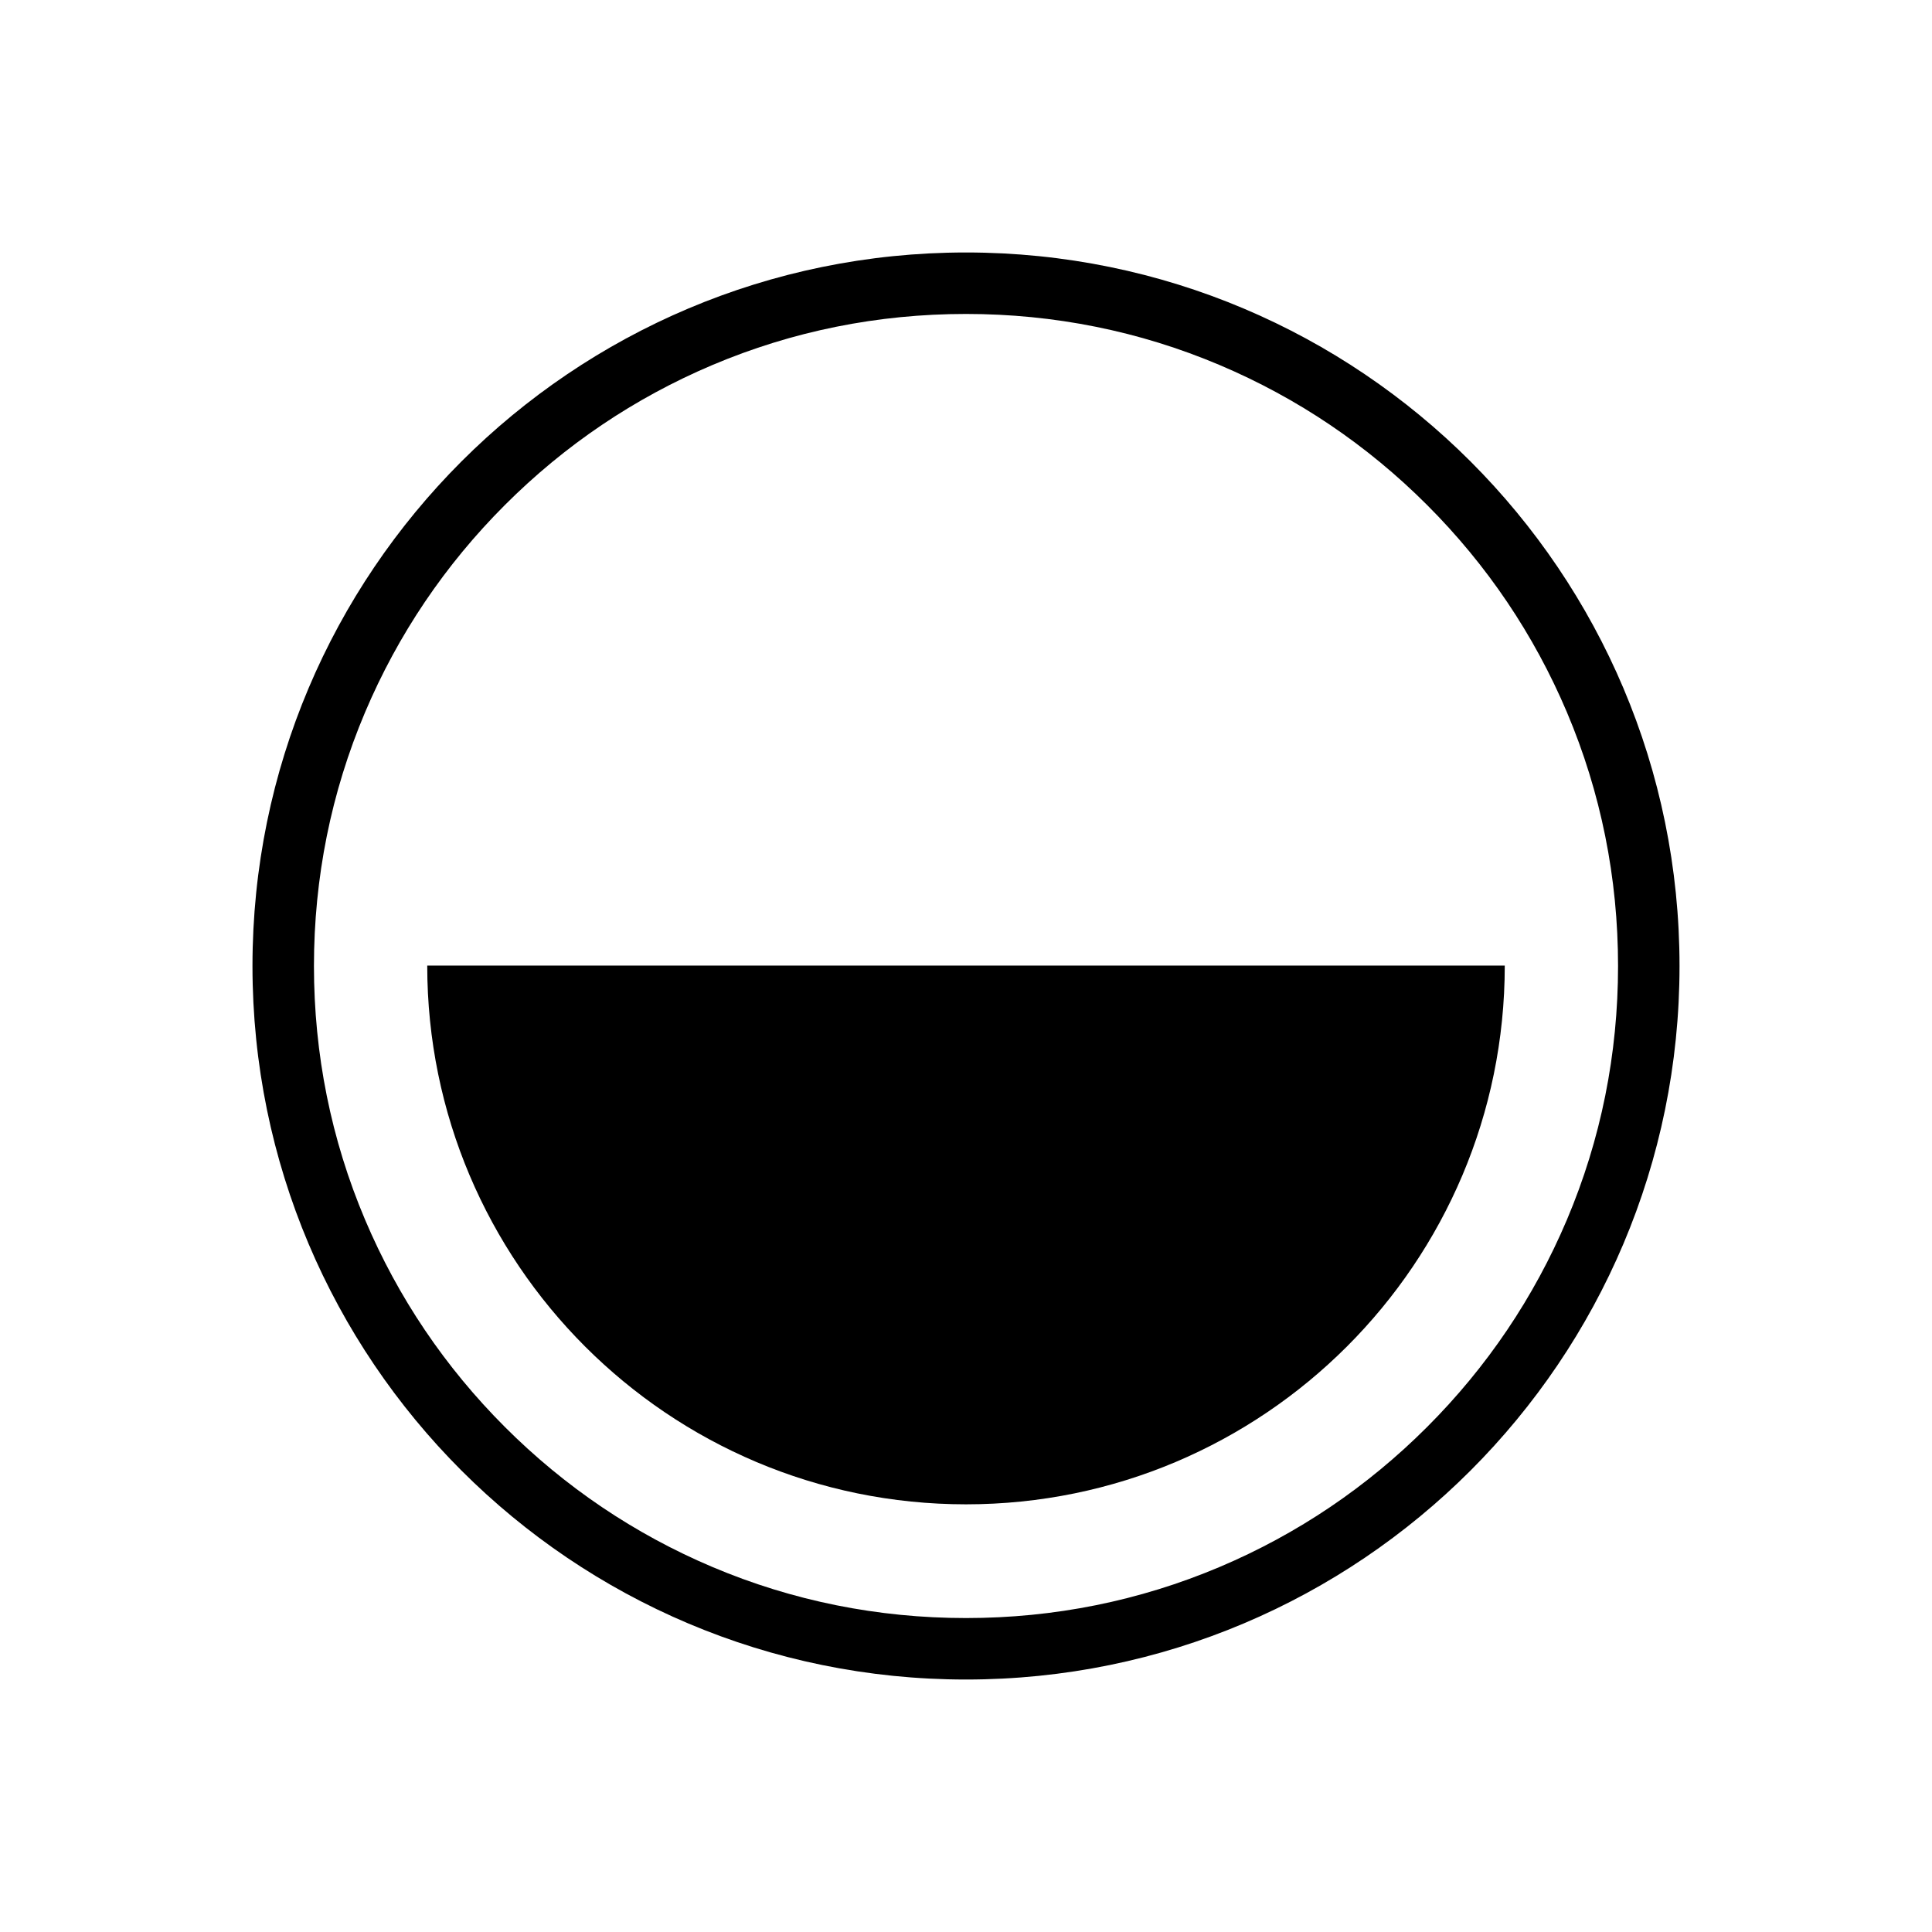
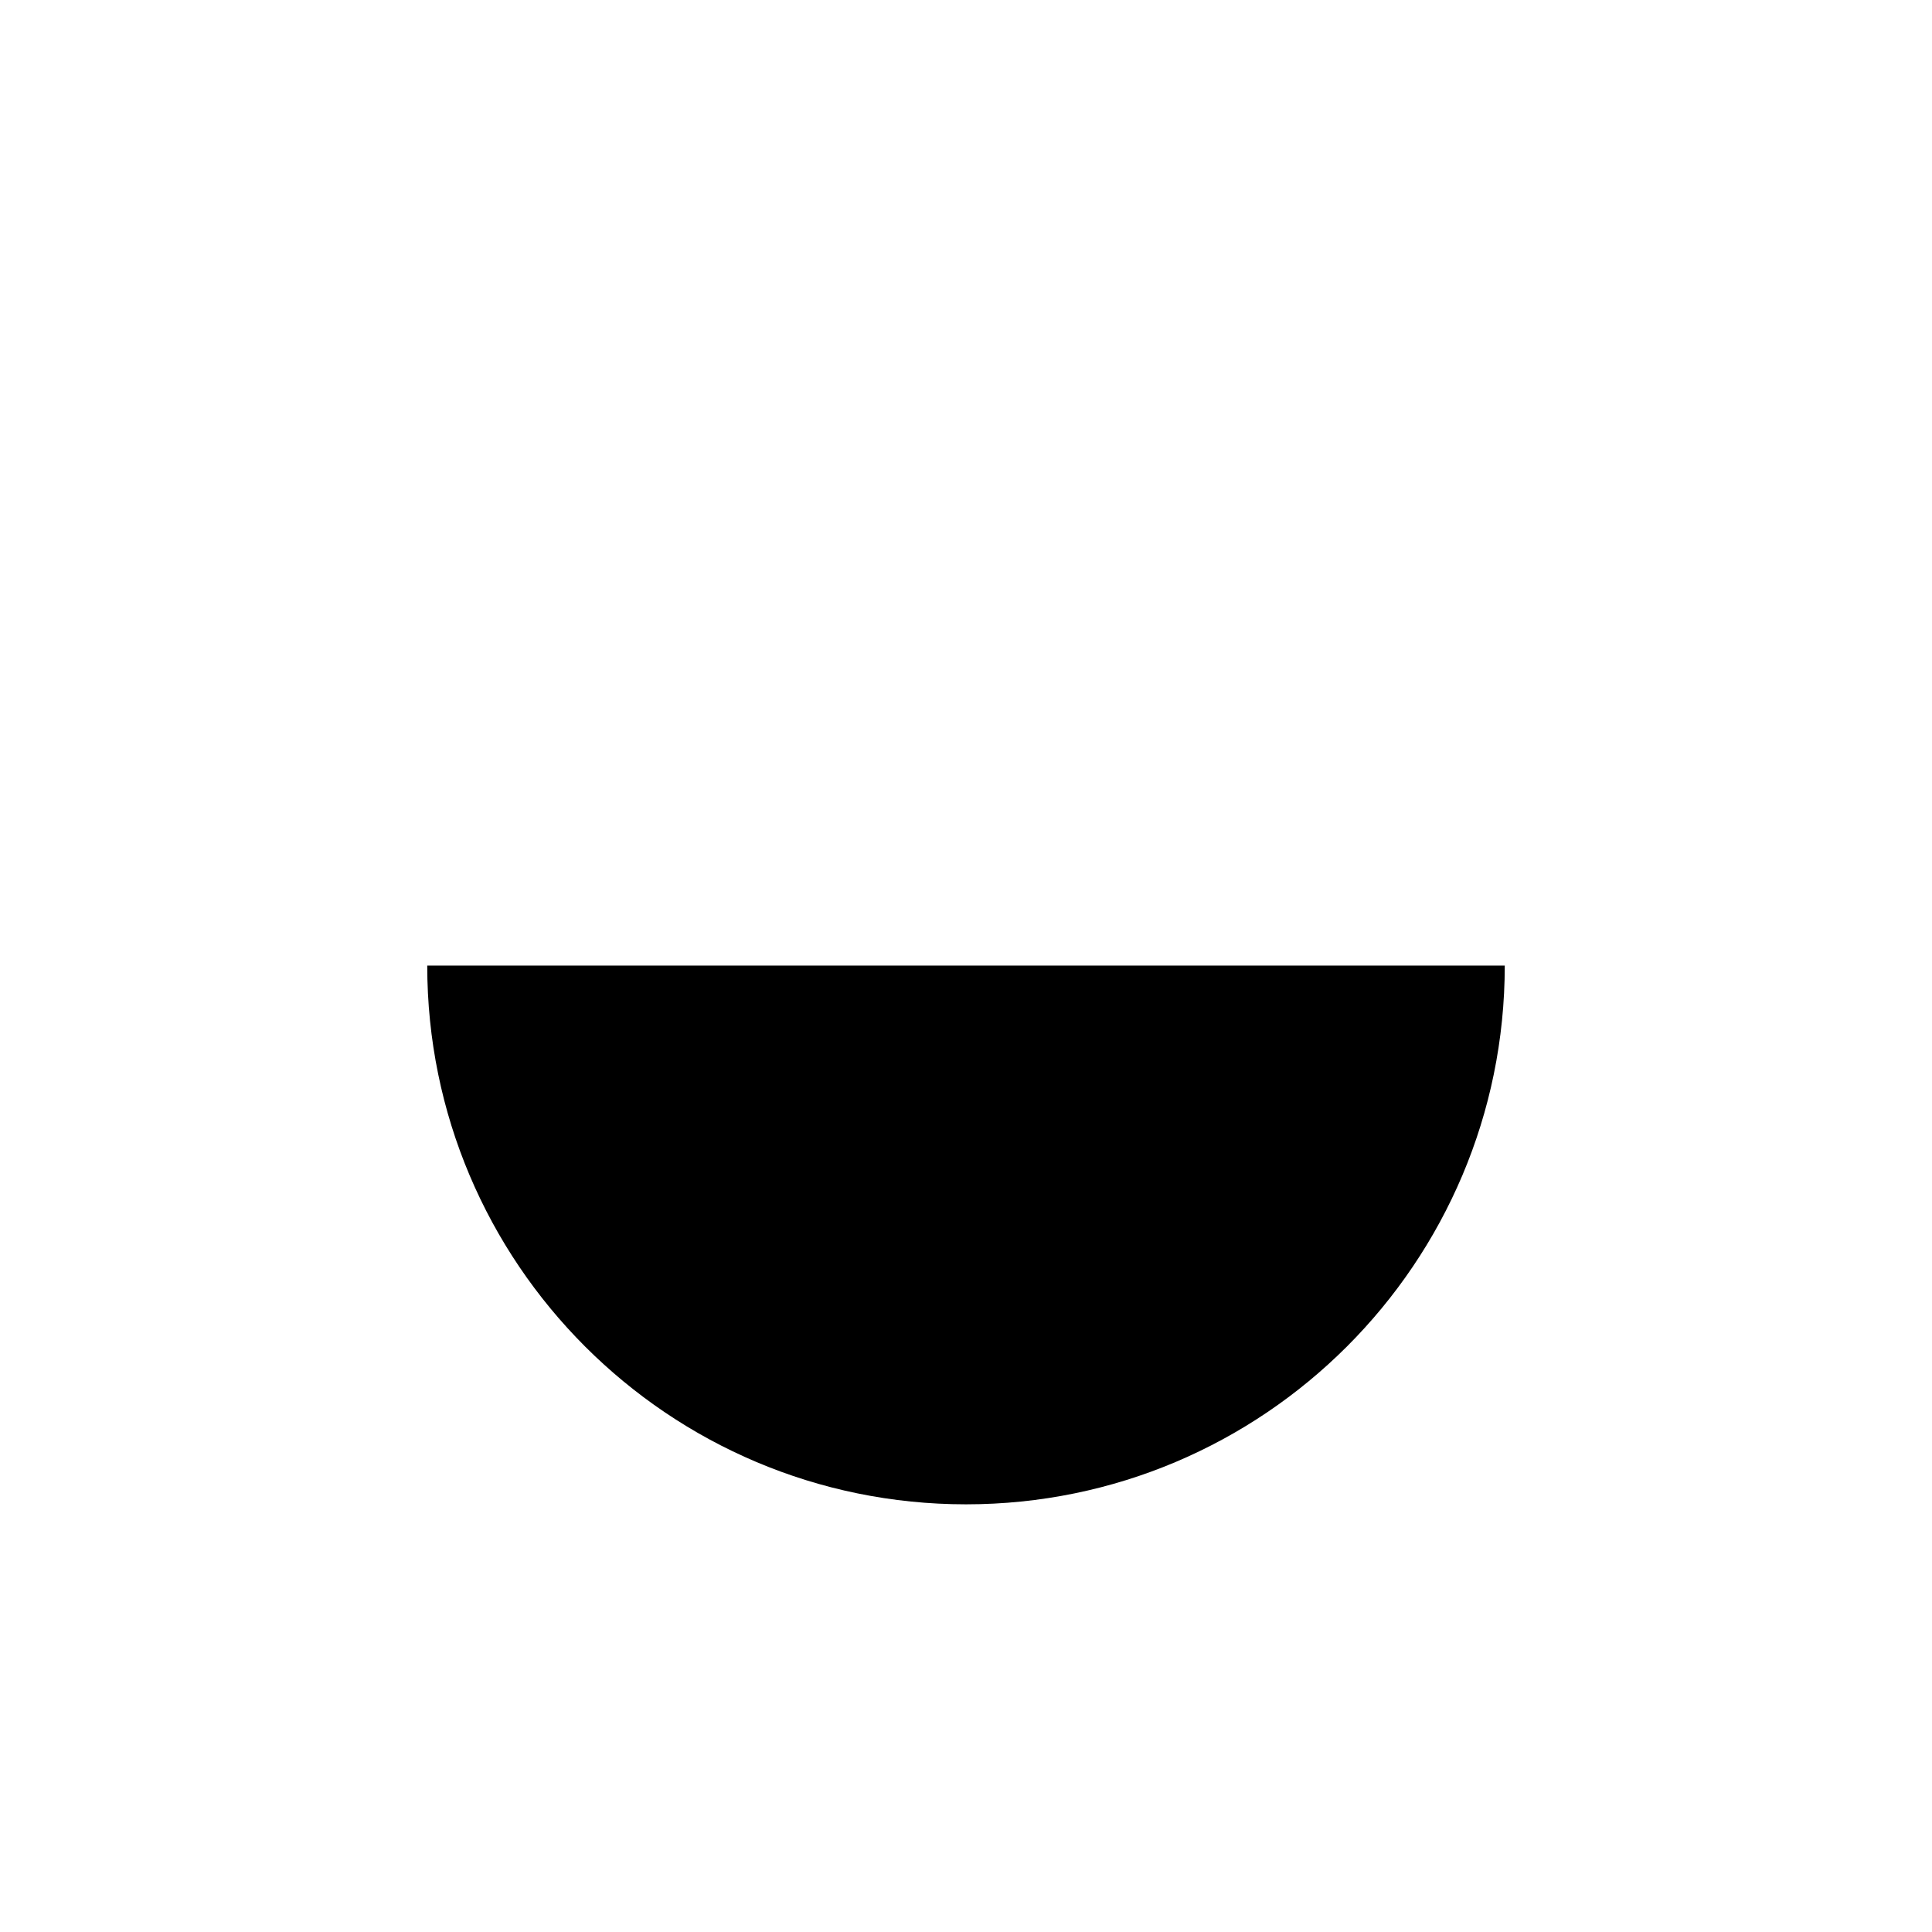
<svg xmlns="http://www.w3.org/2000/svg" id="a" viewBox="0 0 88 88">
-   <path d="M44,14.3c4.01,0,7.9,.78,11.56,2.33,3.54,1.5,6.71,3.64,9.44,6.37,2.73,2.73,4.87,5.9,6.37,9.44,1.55,3.66,2.33,7.55,2.33,11.56s-.78,7.9-2.33,11.56c-1.5,3.54-3.64,6.71-6.37,9.44-2.73,2.73-5.9,4.87-9.44,6.37-3.66,1.55-7.55,2.33-11.56,2.33s-7.9-.78-11.56-2.33c-3.54-1.5-6.71-3.64-9.44-6.37-2.73-2.73-4.87-5.9-6.37-9.44-1.55-3.66-2.33-7.55-2.33-11.56s.78-7.9,2.33-11.56c1.5-3.54,3.64-6.71,6.37-9.44,2.73-2.73,5.9-4.87,9.44-6.37,3.66-1.55,7.55-2.33,11.56-2.33m0-2.8c-17.95,0-32.5,14.55-32.5,32.5s14.55,32.5,32.5,32.5,32.5-14.55,32.5-32.5S61.95,11.5,44,11.5h0Z" />
  <path d="M68.54,43.98c0,13.55-10.99,24.54-24.54,24.54s-24.54-10.99-24.54-24.54h49.07Z" />
</svg>